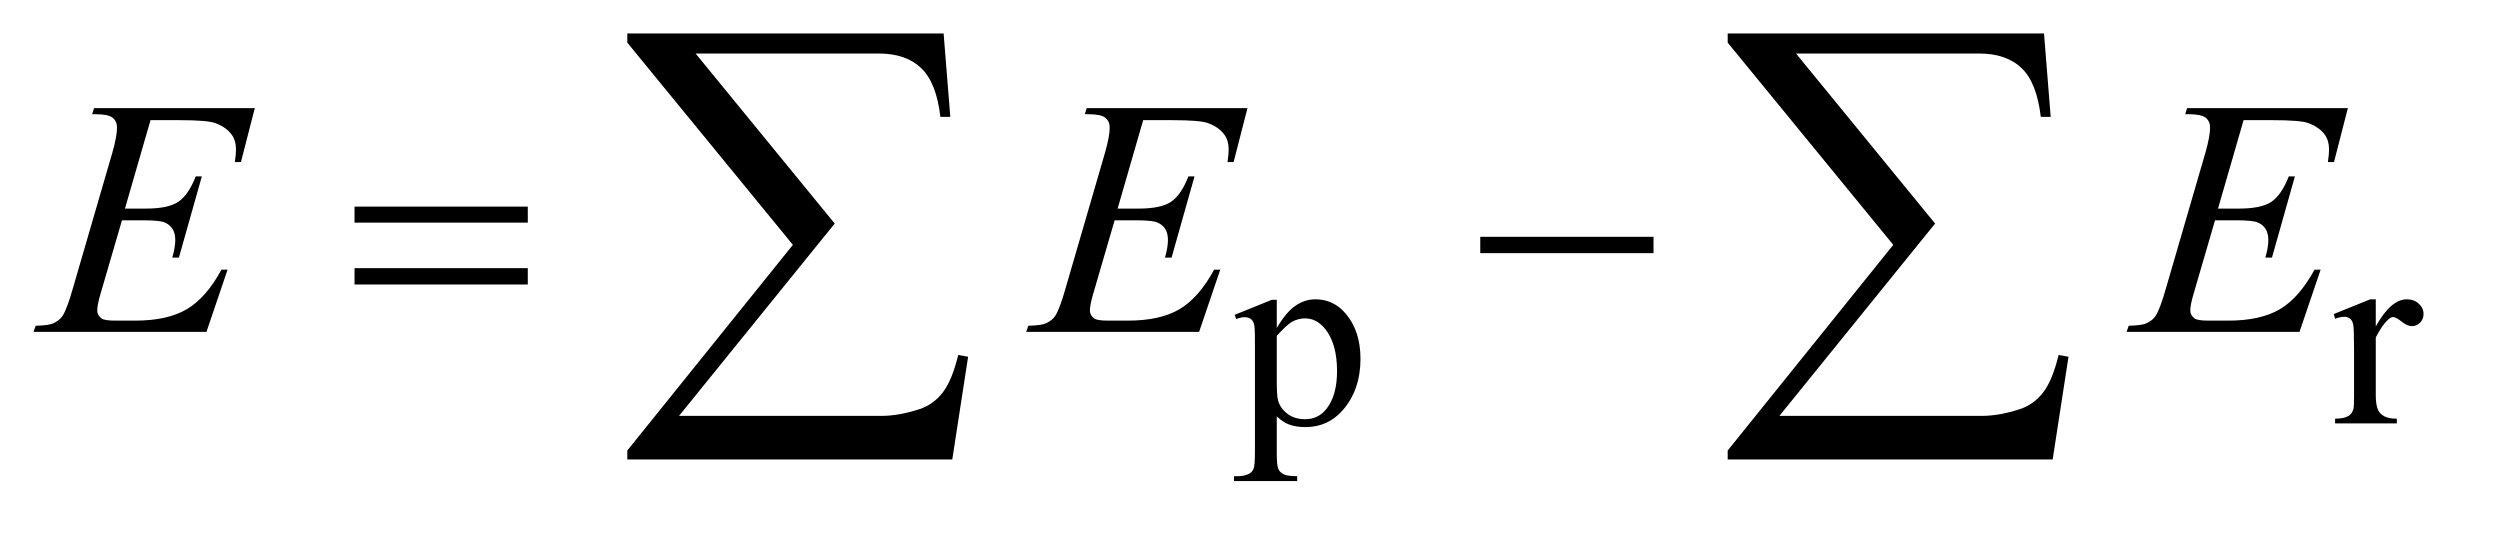
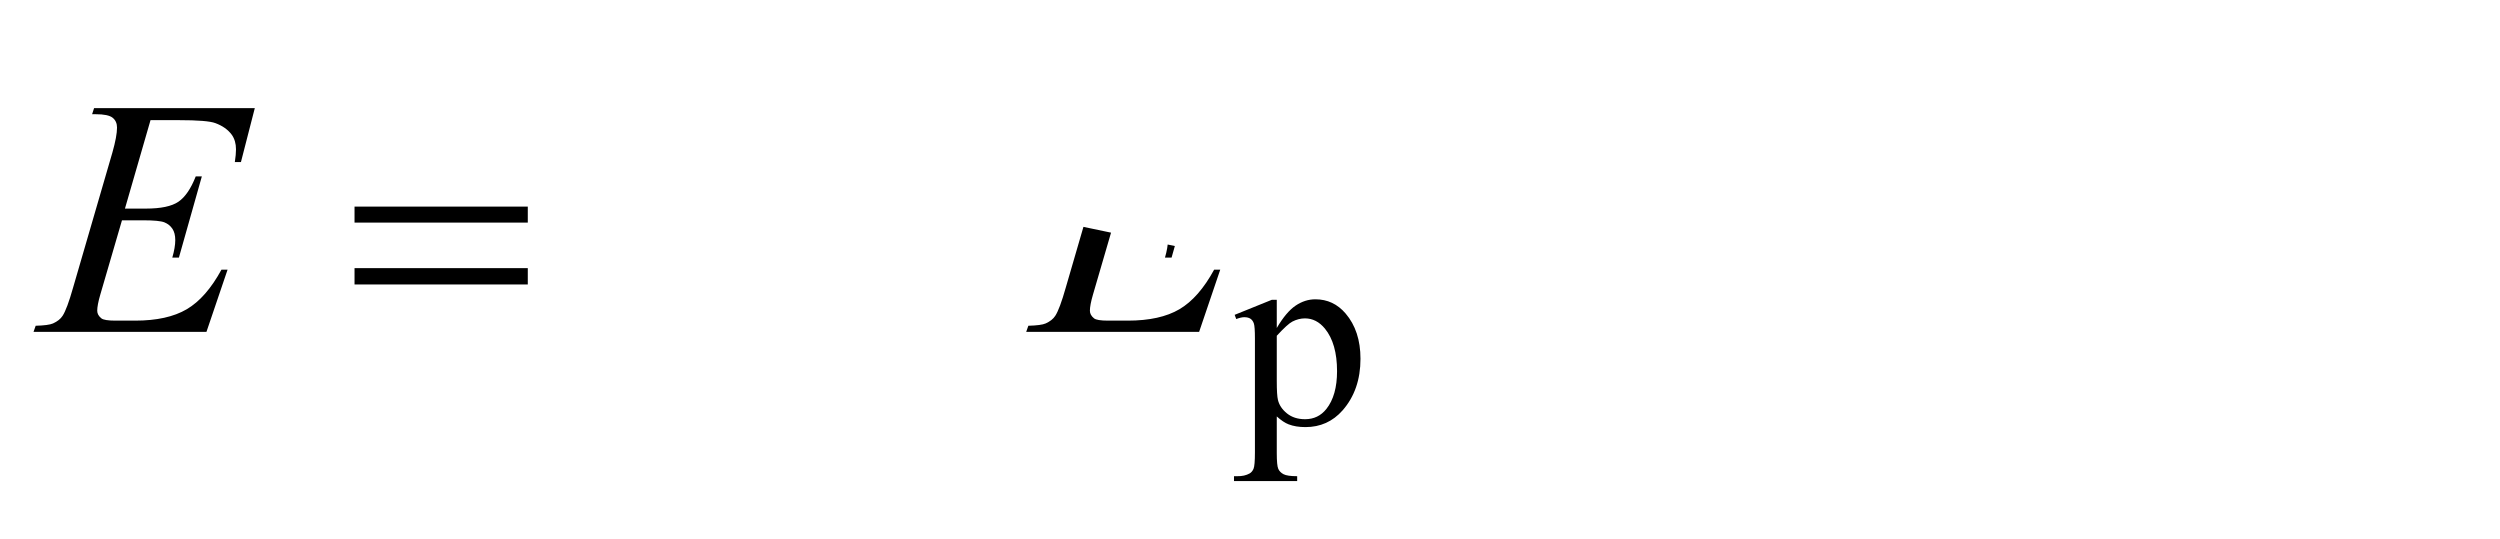
<svg xmlns="http://www.w3.org/2000/svg" stroke-dasharray="none" shape-rendering="auto" font-family="'Dialog'" text-rendering="auto" width="116" fill-opacity="1" color-interpolation="auto" color-rendering="auto" preserveAspectRatio="xMidYMid meet" font-size="12px" viewBox="0 0 116 25" fill="black" stroke="black" image-rendering="auto" stroke-miterlimit="10" stroke-linecap="square" stroke-linejoin="miter" font-style="normal" stroke-width="1" height="25" stroke-dashoffset="0" font-weight="normal" stroke-opacity="1">
  <defs id="genericDefs" />
  <g>
    <defs id="defs1">
      <clipPath clipPathUnits="userSpaceOnUse" id="clipPath1">
        <path d="M0.935 1.174 L73.988 1.174 L73.988 16.486 L0.935 16.486 L0.935 1.174 Z" />
      </clipPath>
      <clipPath clipPathUnits="userSpaceOnUse" id="clipPath2">
-         <path d="M29.864 37.504 L29.864 526.699 L2363.824 526.699 L2363.824 37.504 Z" />
+         <path d="M29.864 37.504 L29.864 526.699 L2363.824 526.699 Z" />
      </clipPath>
    </defs>
    <g transform="scale(1.576,1.576) translate(-0.935,-1.174) matrix(0.031,0,0,0.031,0,0)">
      <path d="M1202.75 336.875 L1238 322.625 L1242.75 322.625 L1242.75 349.375 Q1251.625 334.25 1260.562 328.188 Q1269.5 322.125 1279.375 322.125 Q1296.625 322.125 1308.125 335.625 Q1322.25 352.125 1322.25 378.625 Q1322.25 408.25 1305.25 427.625 Q1291.25 443.5 1270 443.5 Q1260.75 443.5 1254 440.875 Q1249 439 1242.75 433.375 L1242.75 468.25 Q1242.75 480 1244.188 483.188 Q1245.625 486.375 1249.188 488.25 Q1252.75 490.125 1262.125 490.125 L1262.125 494.75 L1202.125 494.75 L1202.125 490.125 L1205.25 490.125 Q1212.125 490.25 1217 487.5 Q1219.375 486.125 1220.688 483.062 Q1222 480 1222 467.5 L1222 359.25 Q1222 348.125 1221 345.125 Q1220 342.125 1217.812 340.625 Q1215.625 339.125 1211.875 339.125 Q1208.875 339.125 1204.25 340.875 L1202.75 336.875 ZM1242.75 356.75 L1242.75 399.5 Q1242.75 413.375 1243.875 417.75 Q1245.625 425 1252.438 430.5 Q1259.25 436 1269.625 436 Q1282.125 436 1289.875 426.25 Q1300 413.5 1300 390.375 Q1300 364.125 1288.5 350 Q1280.5 340.25 1269.5 340.25 Q1263.5 340.25 1257.625 343.25 Q1253.125 345.5 1242.75 356.75 ZM2286.5 322.125 L2286.5 347.875 Q2300.875 322.125 2316 322.125 Q2322.875 322.125 2327.375 326.312 Q2331.875 330.5 2331.875 336 Q2331.875 340.875 2328.625 344.25 Q2325.375 347.625 2320.875 347.625 Q2316.5 347.625 2311.062 343.312 Q2305.625 339 2303 339 Q2300.75 339 2298.125 341.5 Q2292.5 346.625 2286.5 358.375 L2286.5 413.25 Q2286.5 422.75 2288.875 427.625 Q2290.5 431 2294.625 433.25 Q2298.75 435.5 2306.5 435.5 L2306.5 440 L2247.875 440 L2247.875 435.5 Q2256.625 435.5 2260.875 432.75 Q2264 430.75 2265.25 426.375 Q2265.875 424.25 2265.875 414.25 L2265.875 369.875 Q2265.875 349.875 2265.062 346.062 Q2264.25 342.25 2262.062 340.5 Q2259.875 338.75 2256.625 338.75 Q2252.75 338.75 2247.875 340.625 L2246.625 336.125 L2281.25 322.125 L2286.5 322.125 Z" stroke="none" clip-path="url(#clipPath2)" />
    </g>
    <g transform="matrix(0.049,0,0,0.049,-1.473,-1.85)">
      <path d="M172.594 151.531 L148.375 235.281 L168.219 235.281 Q189.469 235.281 199 228.797 Q208.531 222.312 215.406 204.812 L221.188 204.812 L199.469 281.688 L193.219 281.688 Q196.031 272 196.031 265.125 Q196.031 258.406 193.297 254.344 Q190.562 250.281 185.797 248.328 Q181.031 246.375 165.719 246.375 L145.562 246.375 L125.094 316.531 Q122.125 326.688 122.125 332 Q122.125 336.062 126.031 339.188 Q128.688 341.375 139.312 341.375 L158.062 341.375 Q188.531 341.375 206.891 330.594 Q225.25 319.812 239.781 293.094 L245.562 293.094 L225.562 352 L61.812 352 L63.844 346.219 Q76.031 345.906 80.25 344.031 Q86.5 341.219 89.312 336.844 Q93.531 330.438 99.312 309.969 L136.5 182.156 Q140.875 166.688 140.875 158.562 Q140.875 152.625 136.734 149.266 Q132.594 145.906 120.562 145.906 L117.281 145.906 L119.156 140.125 L271.344 140.125 L258.219 191.219 L252.438 191.219 Q253.531 184.031 253.531 179.188 Q253.531 170.906 249.469 165.281 Q244.156 158.094 234 154.344 Q226.5 151.531 199.469 151.531 L172.594 151.531 ZM1112.594 151.531 L1088.375 235.281 L1108.219 235.281 Q1129.469 235.281 1139 228.797 Q1148.531 222.312 1155.406 204.812 L1161.188 204.812 L1139.469 281.688 L1133.219 281.688 Q1136.031 272 1136.031 265.125 Q1136.031 258.406 1133.297 254.344 Q1130.562 250.281 1125.797 248.328 Q1121.031 246.375 1105.719 246.375 L1085.562 246.375 L1065.094 316.531 Q1062.125 326.688 1062.125 332 Q1062.125 336.062 1066.031 339.188 Q1068.688 341.375 1079.312 341.375 L1098.062 341.375 Q1128.531 341.375 1146.891 330.594 Q1165.25 319.812 1179.781 293.094 L1185.562 293.094 L1165.562 352 L1001.812 352 L1003.844 346.219 Q1016.031 345.906 1020.25 344.031 Q1026.5 341.219 1029.312 336.844 Q1033.531 330.438 1039.312 309.969 L1076.5 182.156 Q1080.875 166.688 1080.875 158.562 Q1080.875 152.625 1076.734 149.266 Q1072.594 145.906 1060.562 145.906 L1057.281 145.906 L1059.156 140.125 L1211.344 140.125 L1198.219 191.219 L1192.438 191.219 Q1193.531 184.031 1193.531 179.188 Q1193.531 170.906 1189.469 165.281 Q1184.156 158.094 1174 154.344 Q1166.5 151.531 1139.469 151.531 L1112.594 151.531 ZM2154.594 151.531 L2130.375 235.281 L2150.219 235.281 Q2171.469 235.281 2181 228.797 Q2190.531 222.312 2197.406 204.812 L2203.188 204.812 L2181.469 281.688 L2175.219 281.688 Q2178.031 272 2178.031 265.125 Q2178.031 258.406 2175.297 254.344 Q2172.562 250.281 2167.797 248.328 Q2163.031 246.375 2147.719 246.375 L2127.562 246.375 L2107.094 316.531 Q2104.125 326.688 2104.125 332 Q2104.125 336.062 2108.031 339.188 Q2110.688 341.375 2121.312 341.375 L2140.062 341.375 Q2170.531 341.375 2188.891 330.594 Q2207.25 319.812 2221.781 293.094 L2227.562 293.094 L2207.562 352 L2043.812 352 L2045.844 346.219 Q2058.031 345.906 2062.25 344.031 Q2068.5 341.219 2071.312 336.844 Q2075.531 330.438 2081.312 309.969 L2118.5 182.156 Q2122.875 166.688 2122.875 158.562 Q2122.875 152.625 2118.734 149.266 Q2114.594 145.906 2102.562 145.906 L2099.281 145.906 L2101.156 140.125 L2253.344 140.125 L2240.219 191.219 L2234.438 191.219 Q2235.531 184.031 2235.531 179.188 Q2235.531 170.906 2231.469 165.281 Q2226.156 158.094 2216 154.344 Q2208.5 151.531 2181.469 151.531 L2154.594 151.531 Z" stroke="none" clip-path="url(#clipPath2)" />
    </g>
    <g transform="matrix(0.049,0,0,0.049,-1.473,-1.85)">
      <path d="M365.781 233.406 L529.844 233.406 L529.844 248.562 L365.781 248.562 L365.781 233.406 ZM365.781 291.688 L529.844 291.688 L529.844 307.156 L365.781 307.156 L365.781 291.688 ZM1431.781 262 L1595.844 262 L1595.844 277.469 L1431.781 277.469 L1431.781 262 Z" stroke="none" clip-path="url(#clipPath2)" />
    </g>
    <g transform="matrix(0.049,0,0,0.049,-1.473,-1.85)">
-       <path d="M931.812 472.812 L624.078 472.812 L624.078 464.375 L780.875 269.609 L624.078 78.125 L624.078 69.453 L923.609 69.453 L929.938 148.438 L920.562 148.438 Q916.812 116.094 902.391 102.266 Q887.984 88.438 862.203 88.438 L688.766 88.438 L820.484 249.453 L673.062 431.562 L864.781 431.562 Q881.188 431.562 900.641 425.234 Q914 420.781 922.781 409.422 Q931.578 398.047 937.438 373.906 L946.812 375.547 L931.812 472.812 ZM1973.812 472.812 L1666.078 472.812 L1666.078 464.375 L1822.875 269.609 L1666.078 78.125 L1666.078 69.453 L1965.609 69.453 L1971.938 148.438 L1962.562 148.438 Q1958.812 116.094 1944.391 102.266 Q1929.984 88.438 1904.203 88.438 L1730.766 88.438 L1862.484 249.453 L1715.062 431.562 L1906.781 431.562 Q1923.188 431.562 1942.641 425.234 Q1956 420.781 1964.781 409.422 Q1973.578 398.047 1979.438 373.906 L1988.812 375.547 L1973.812 472.812 Z" stroke="none" clip-path="url(#clipPath2)" />
-     </g>
+       </g>
  </g>
</svg>